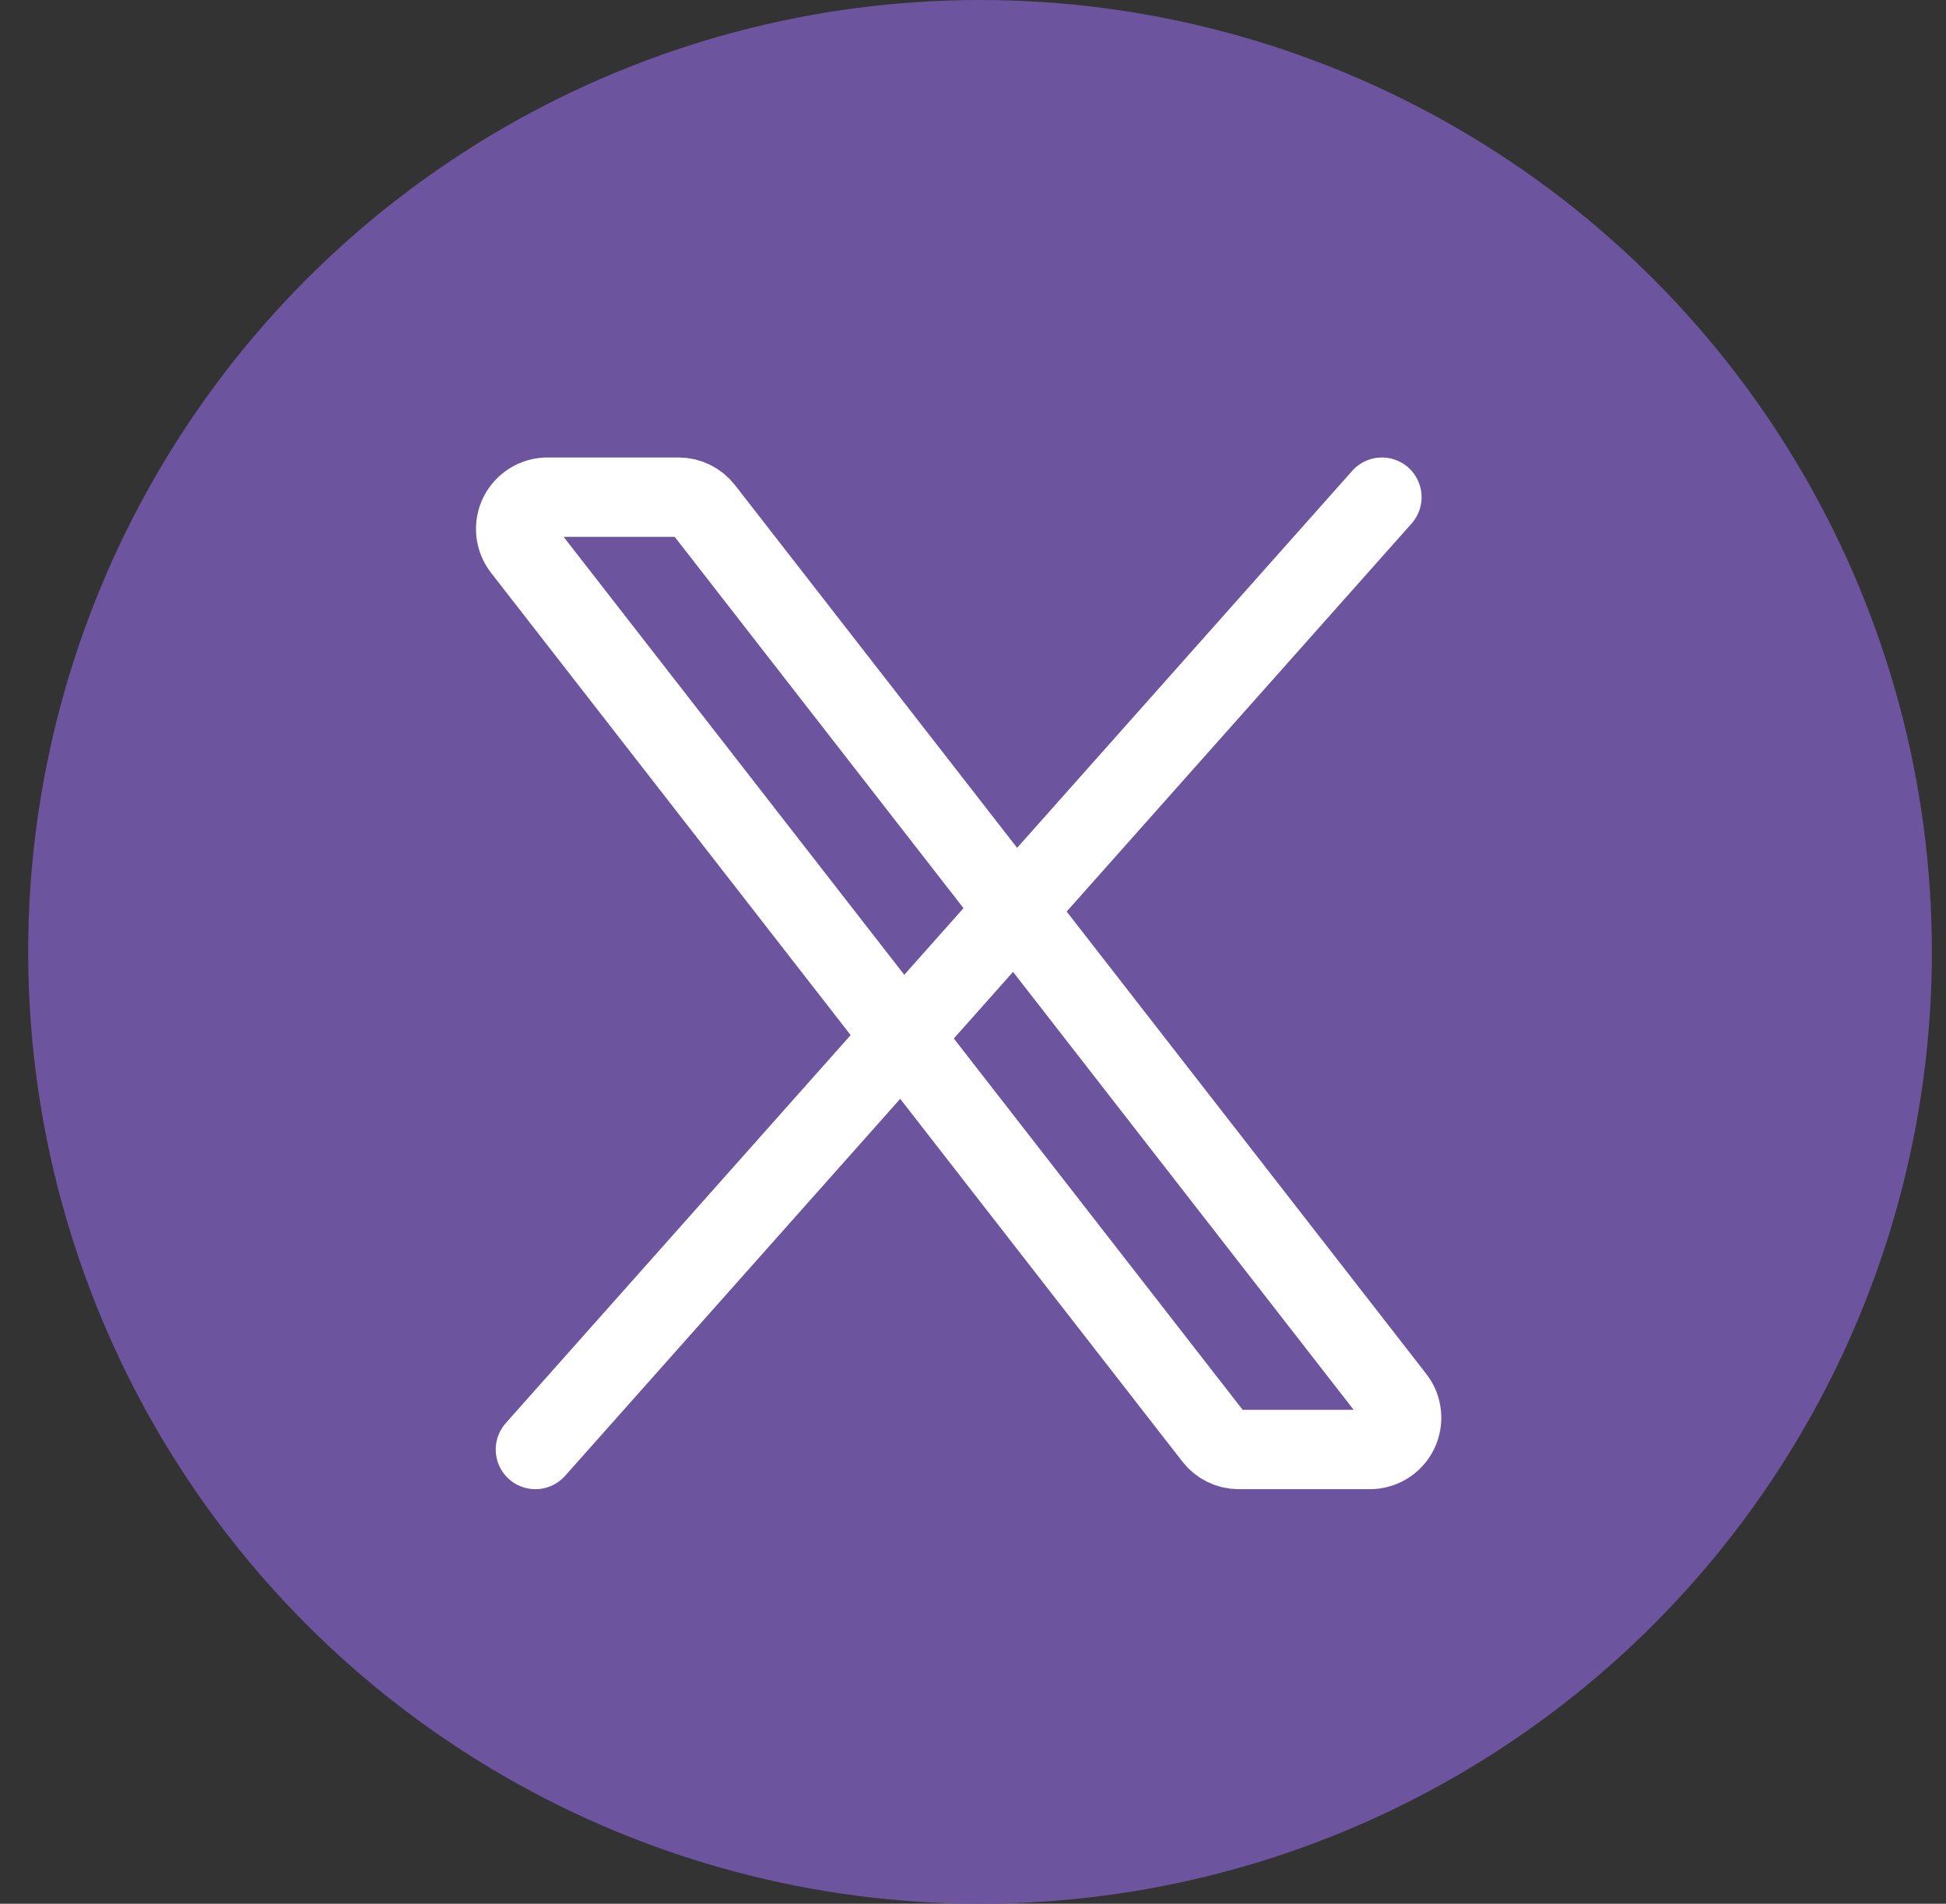
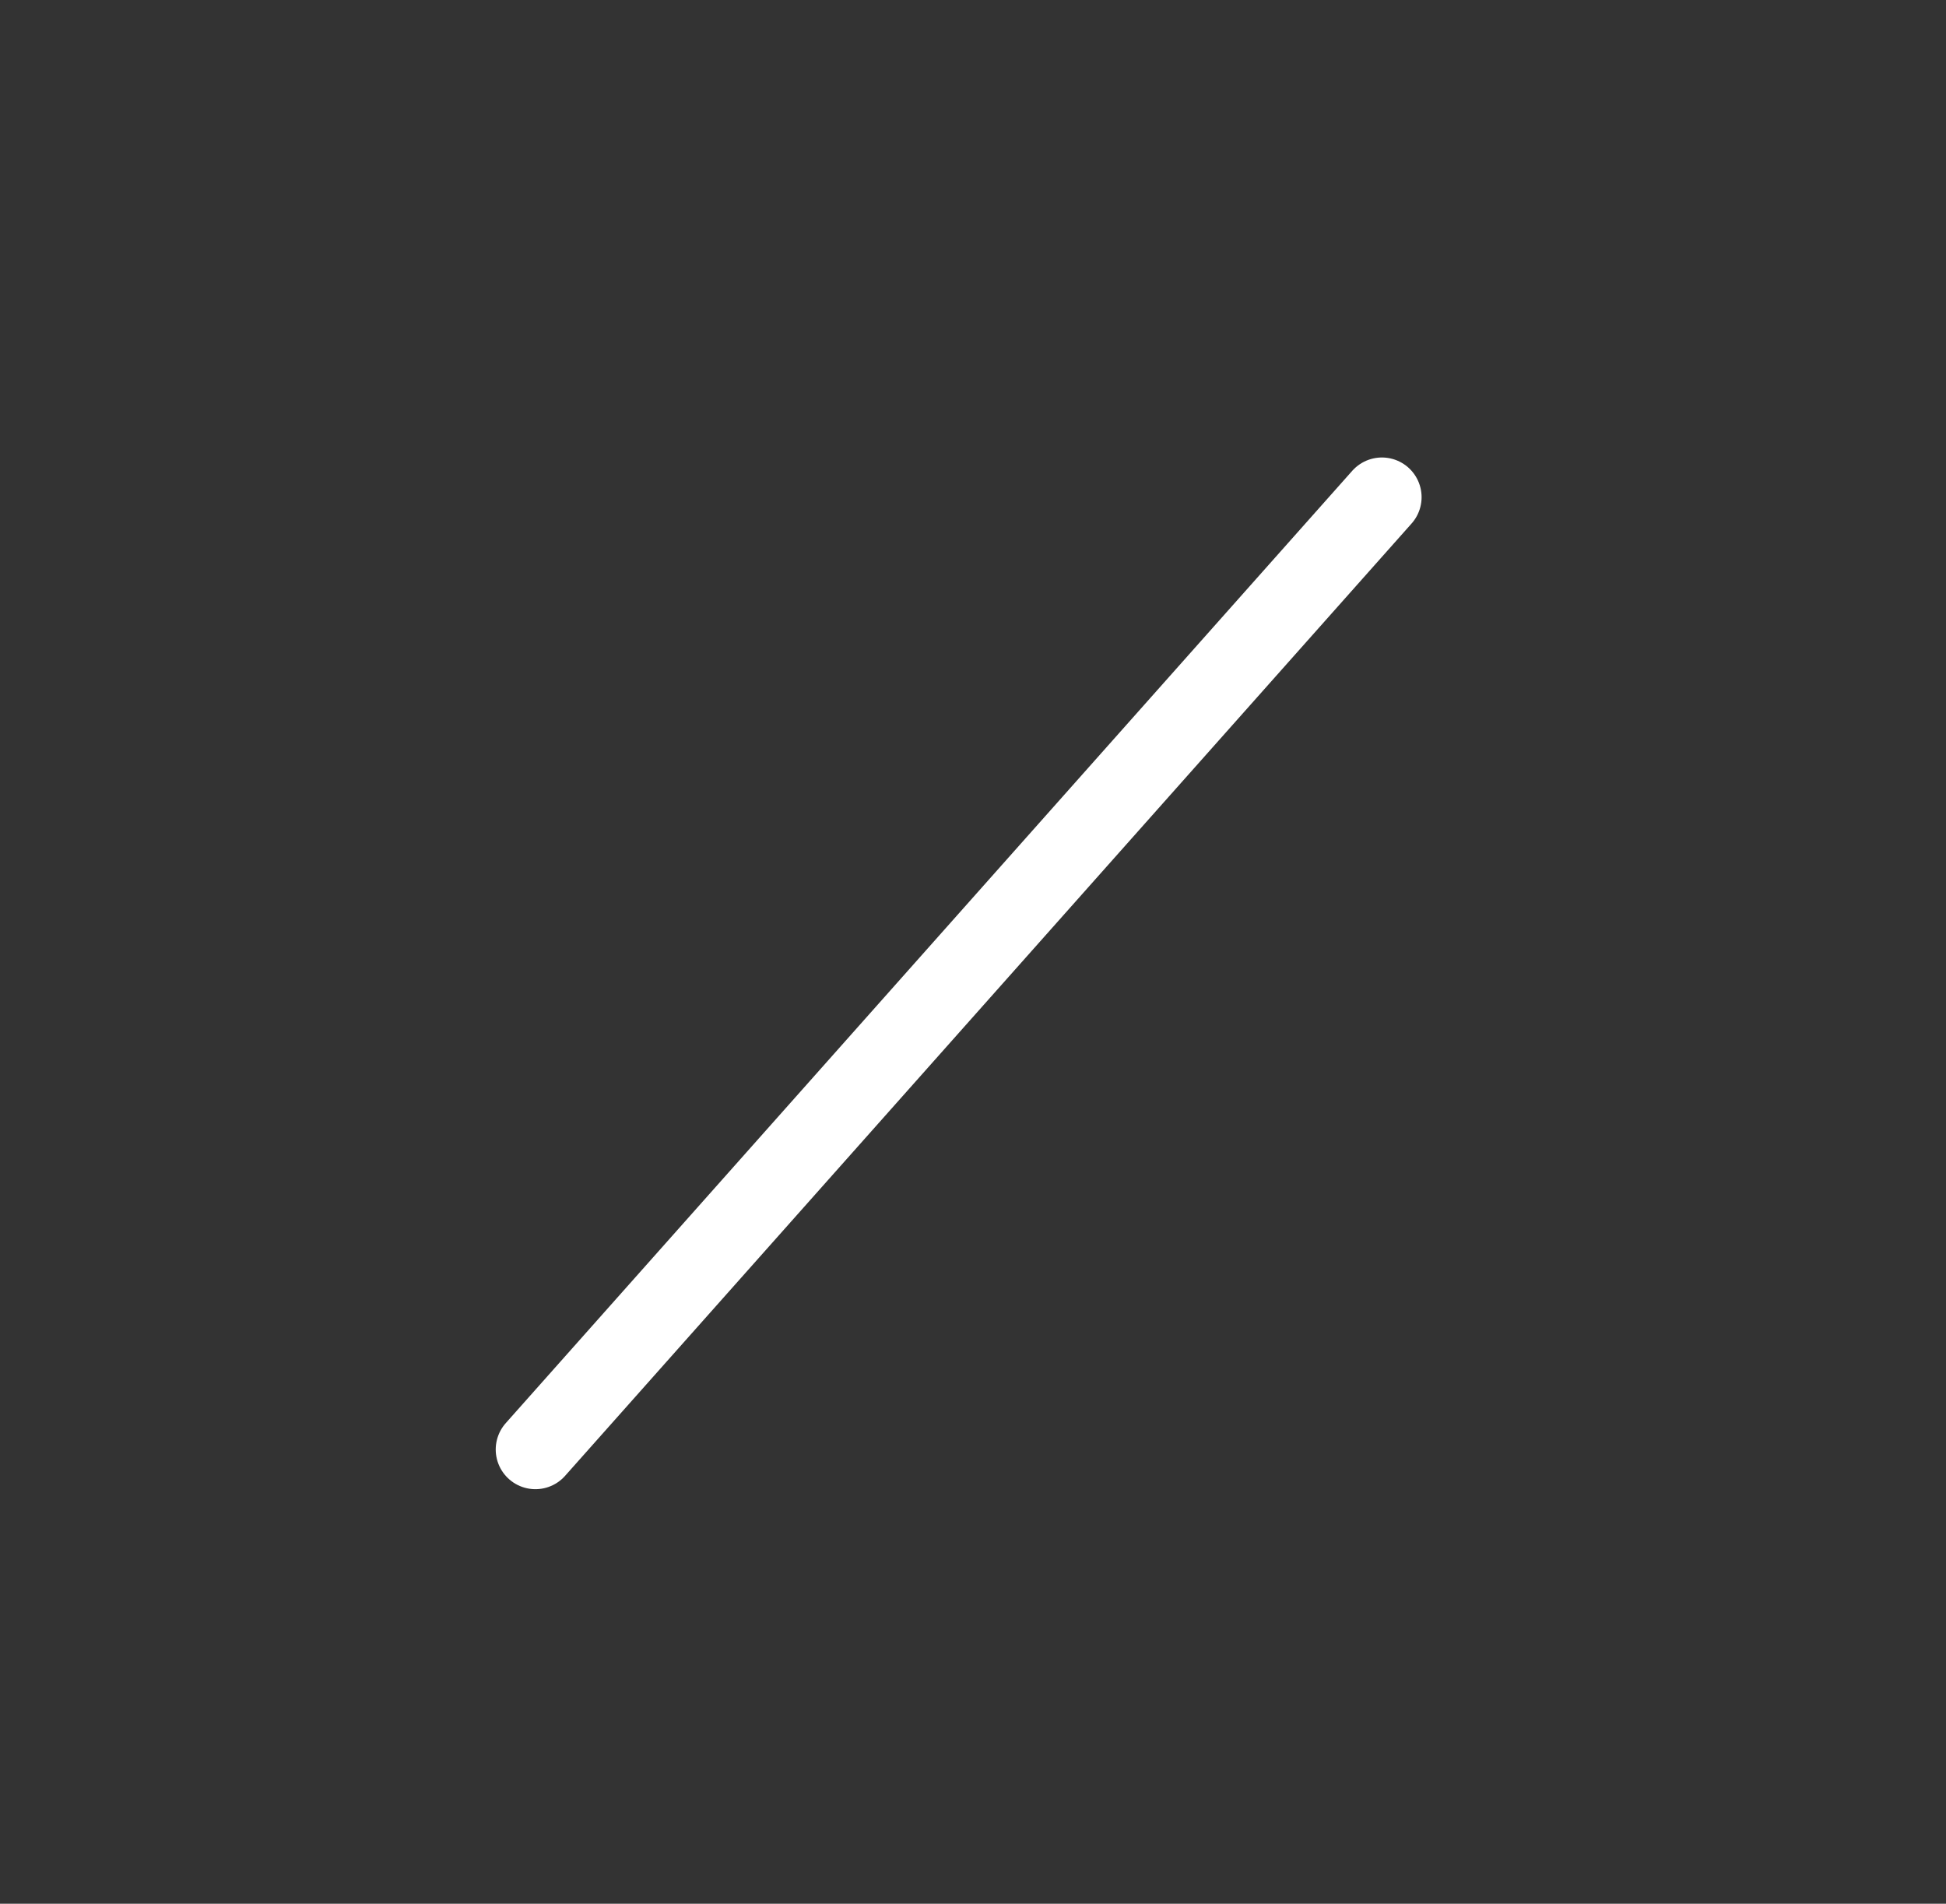
<svg xmlns="http://www.w3.org/2000/svg" width="46" height="45" viewBox="0 0 46 45" fill="none">
  <rect x="0" y="0" width="46" height="45" fill="#333333" stroke="none" />
-   <circle cx="23.166" cy="22.5" r="22.5" fill="#6C549F" />
-   <path d="M28.689 33.972L12.347 12.963C12.261 12.852 12.208 12.719 12.193 12.579C12.179 12.439 12.204 12.298 12.266 12.172C12.328 12.046 12.424 11.94 12.543 11.866C12.662 11.791 12.8 11.752 12.94 11.752H16.041C16.156 11.752 16.268 11.778 16.371 11.829C16.473 11.879 16.563 11.952 16.633 12.042L32.974 33.052C33.061 33.163 33.114 33.296 33.128 33.435C33.143 33.575 33.117 33.716 33.056 33.842C32.994 33.968 32.898 34.075 32.779 34.149C32.66 34.223 32.522 34.263 32.382 34.263H29.28C29.166 34.263 29.053 34.236 28.951 34.186C28.848 34.136 28.759 34.063 28.689 33.972Z" stroke="white" stroke-width="1.876" />
  <path d="M32.666 11.752L12.656 34.263" stroke="white" stroke-width="1.876" stroke-linecap="round" />
</svg>